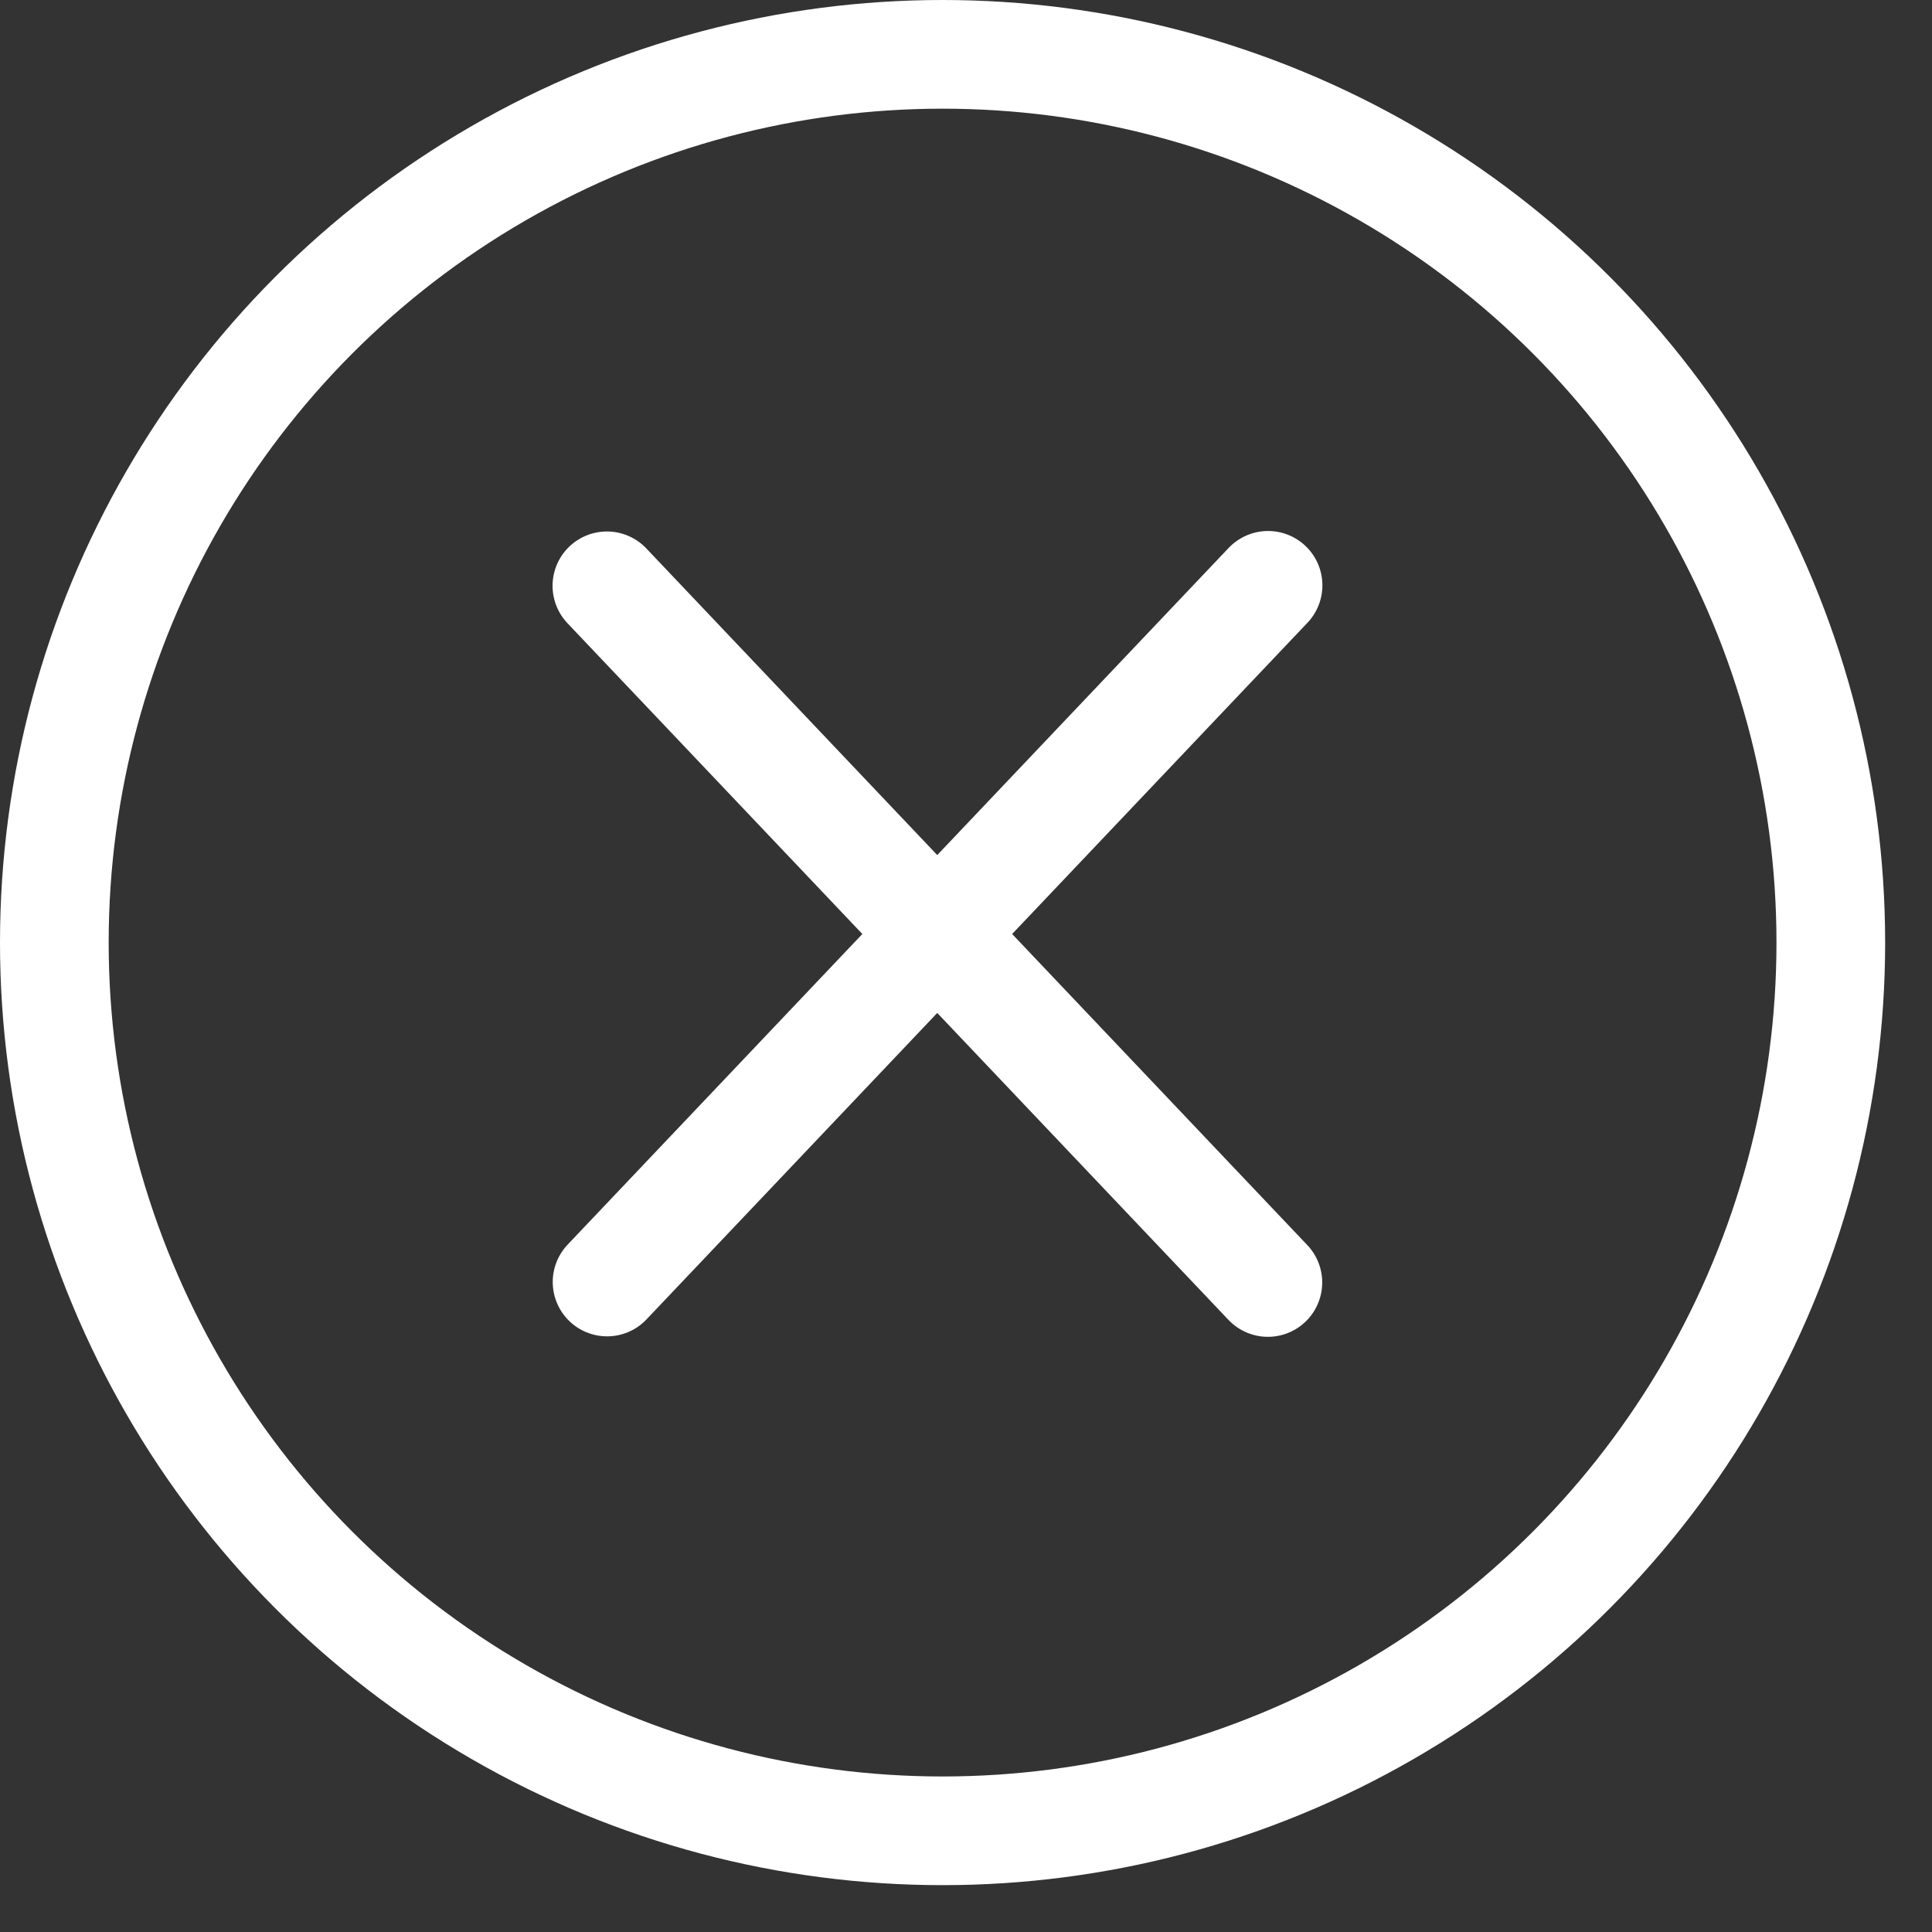
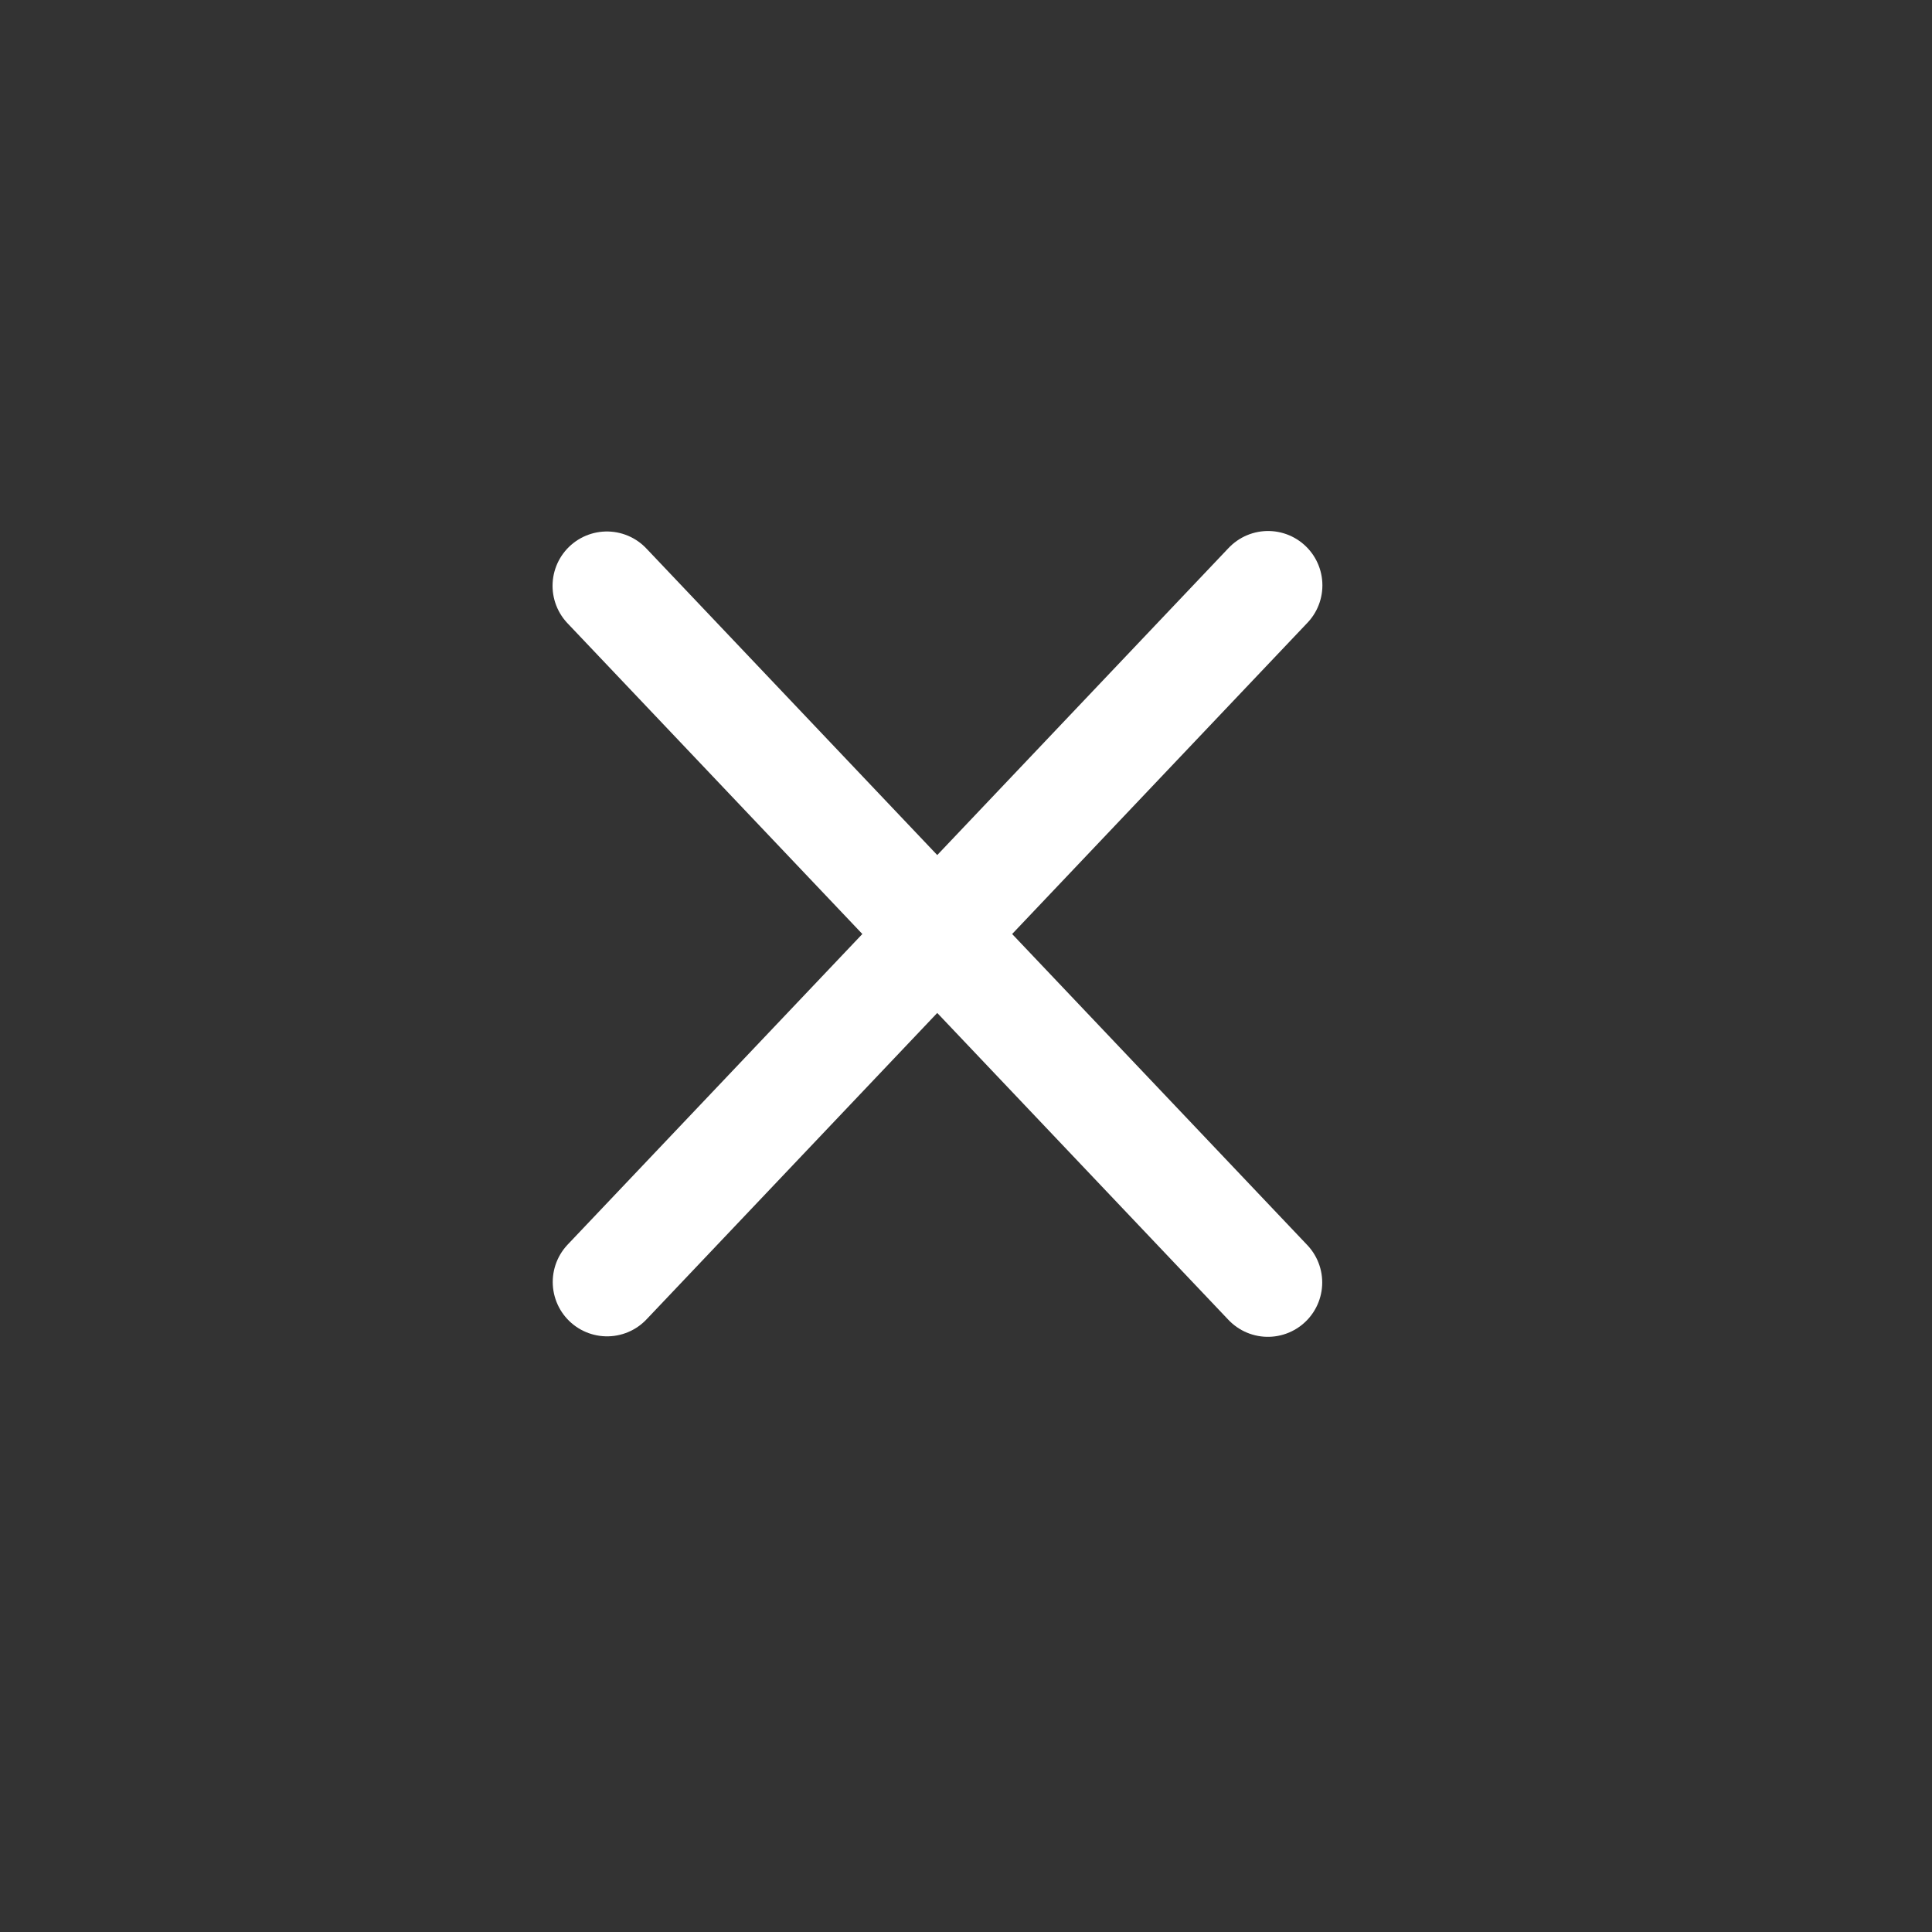
<svg xmlns="http://www.w3.org/2000/svg" width="32" height="32" viewBox="0 0 32 32" fill="none">
  <rect x="0" y="0" width="32" height="32" fill="#333333" stroke="none" />
  <path d="M10.055 21.234L21.003 9.695" stroke="white" stroke-width="1.8" stroke-linecap="round" />
  <path d="M21 21.242L10.052 9.703" stroke="white" stroke-width="1.8" stroke-linecap="round" />
-   <circle cx="15.612" cy="15.612" r="14.712" stroke="white" stroke-width="1.8" />
</svg>